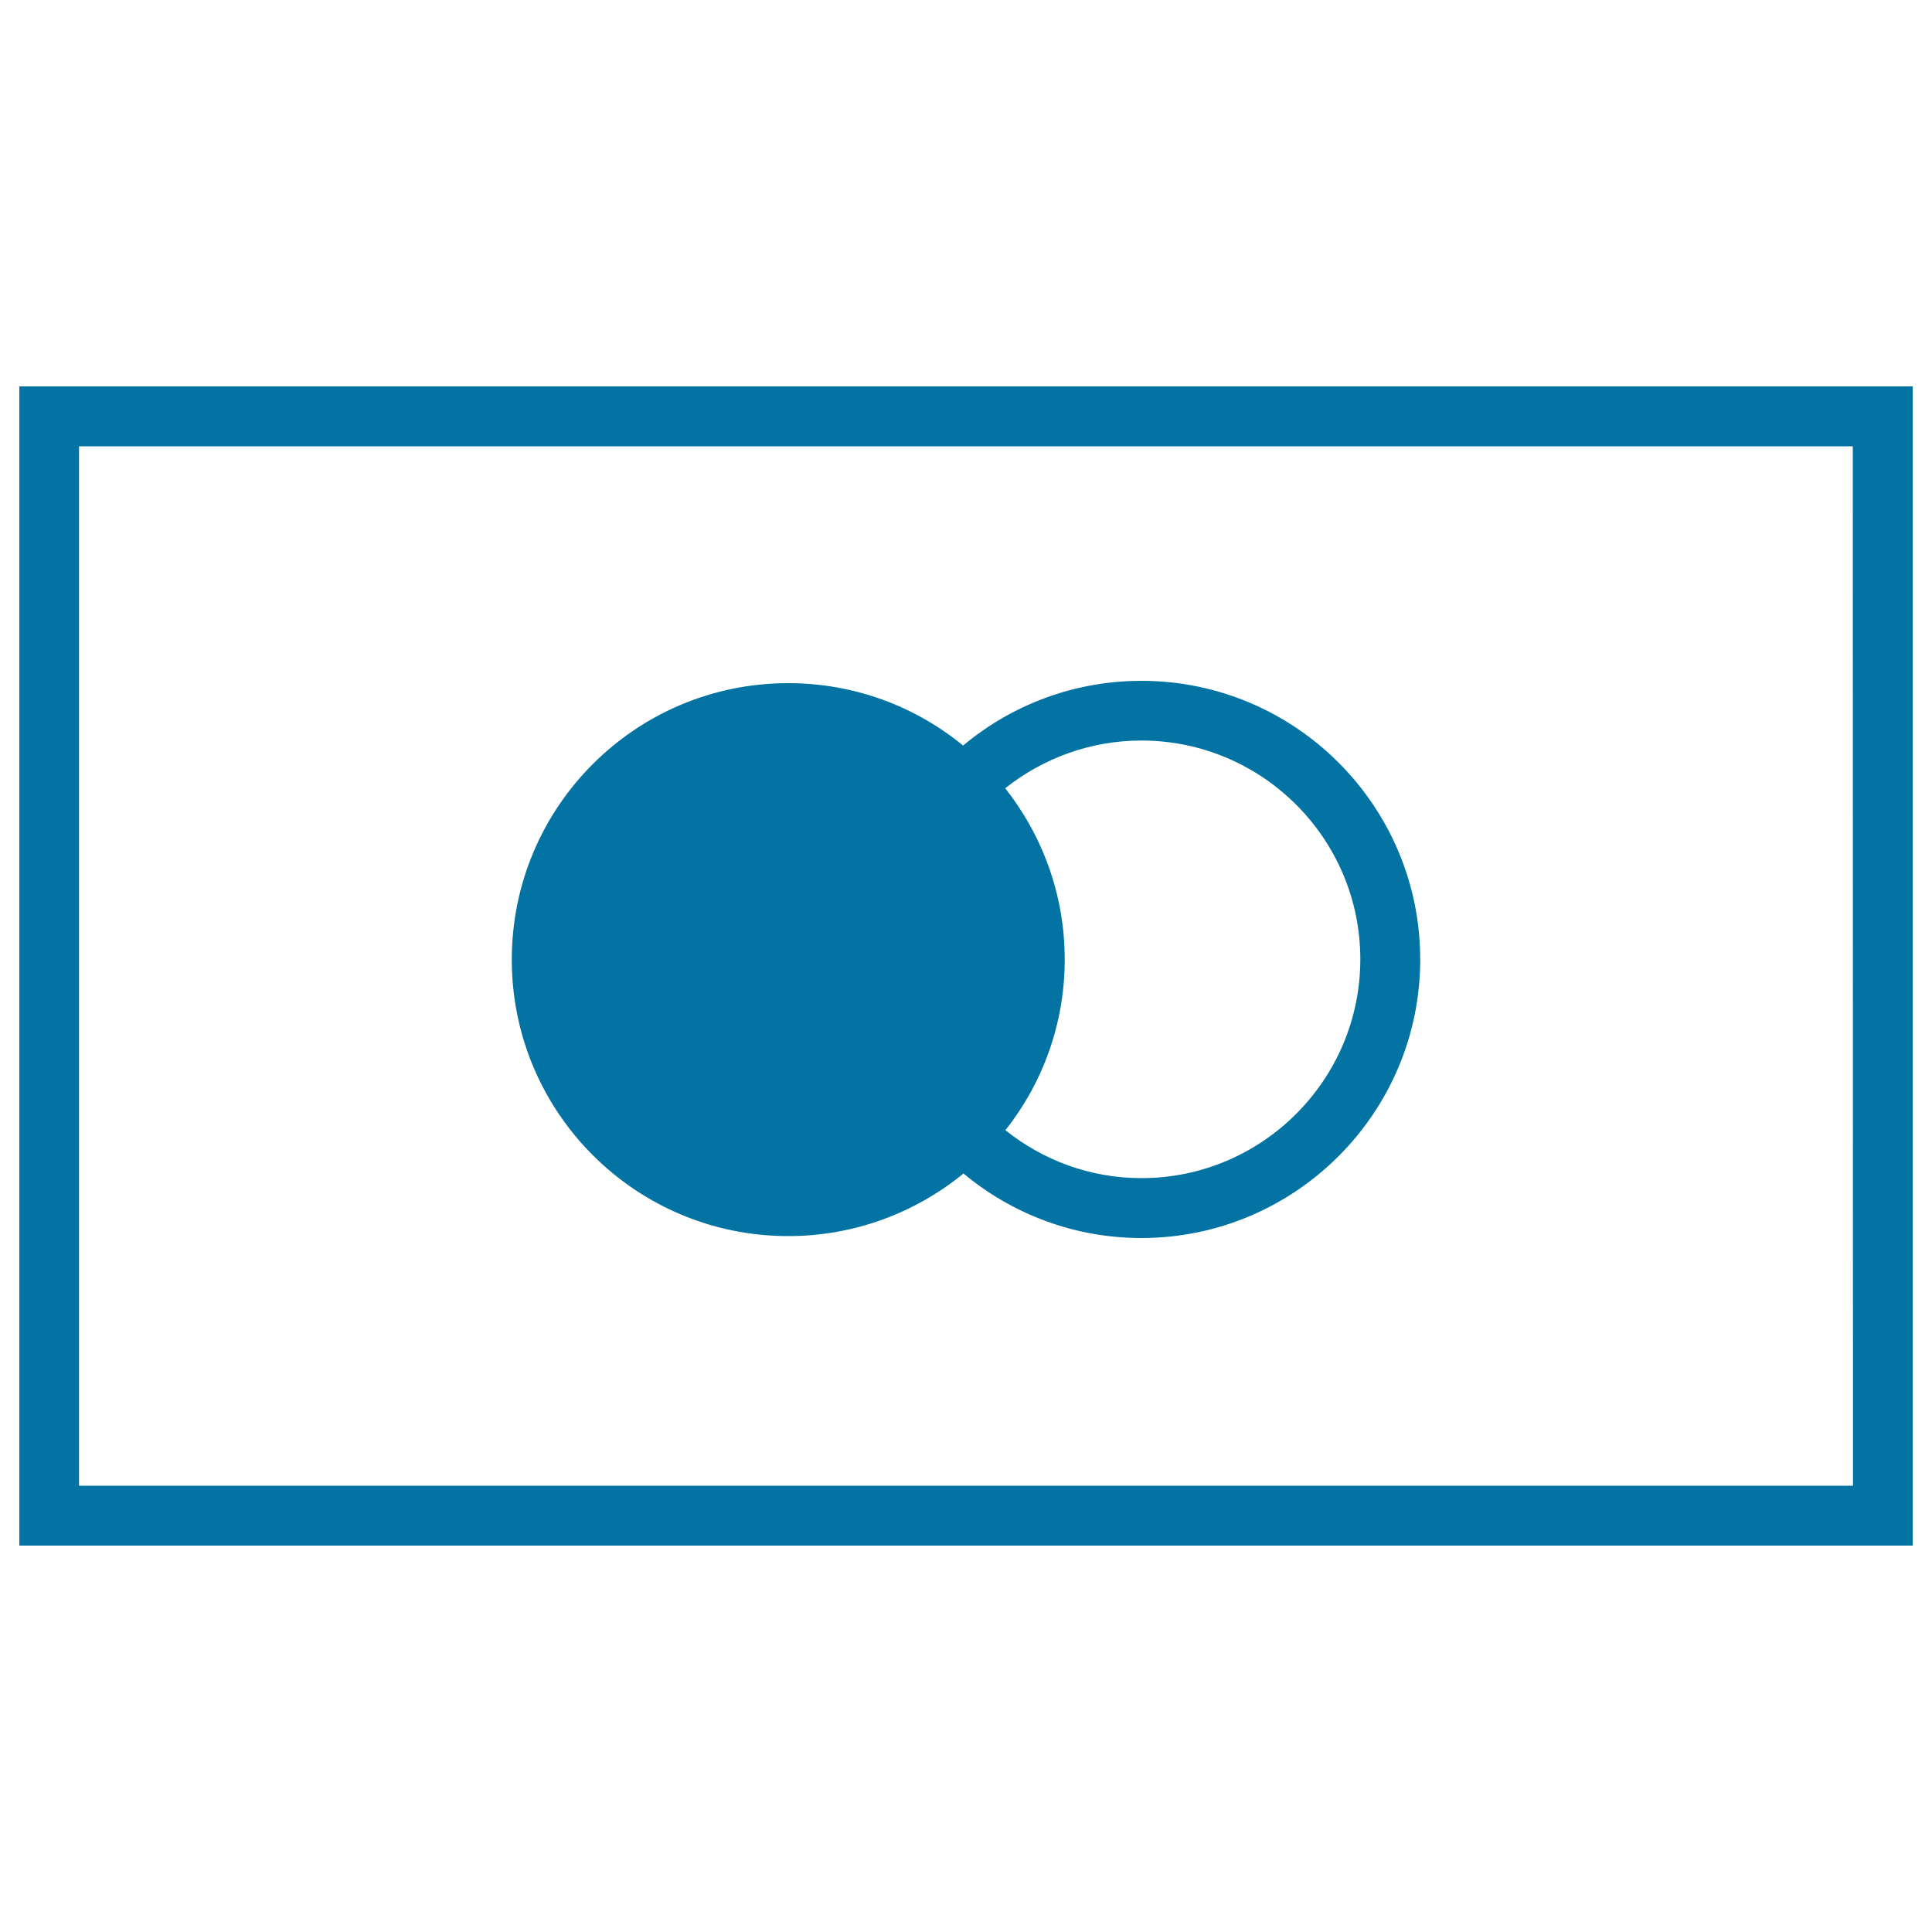
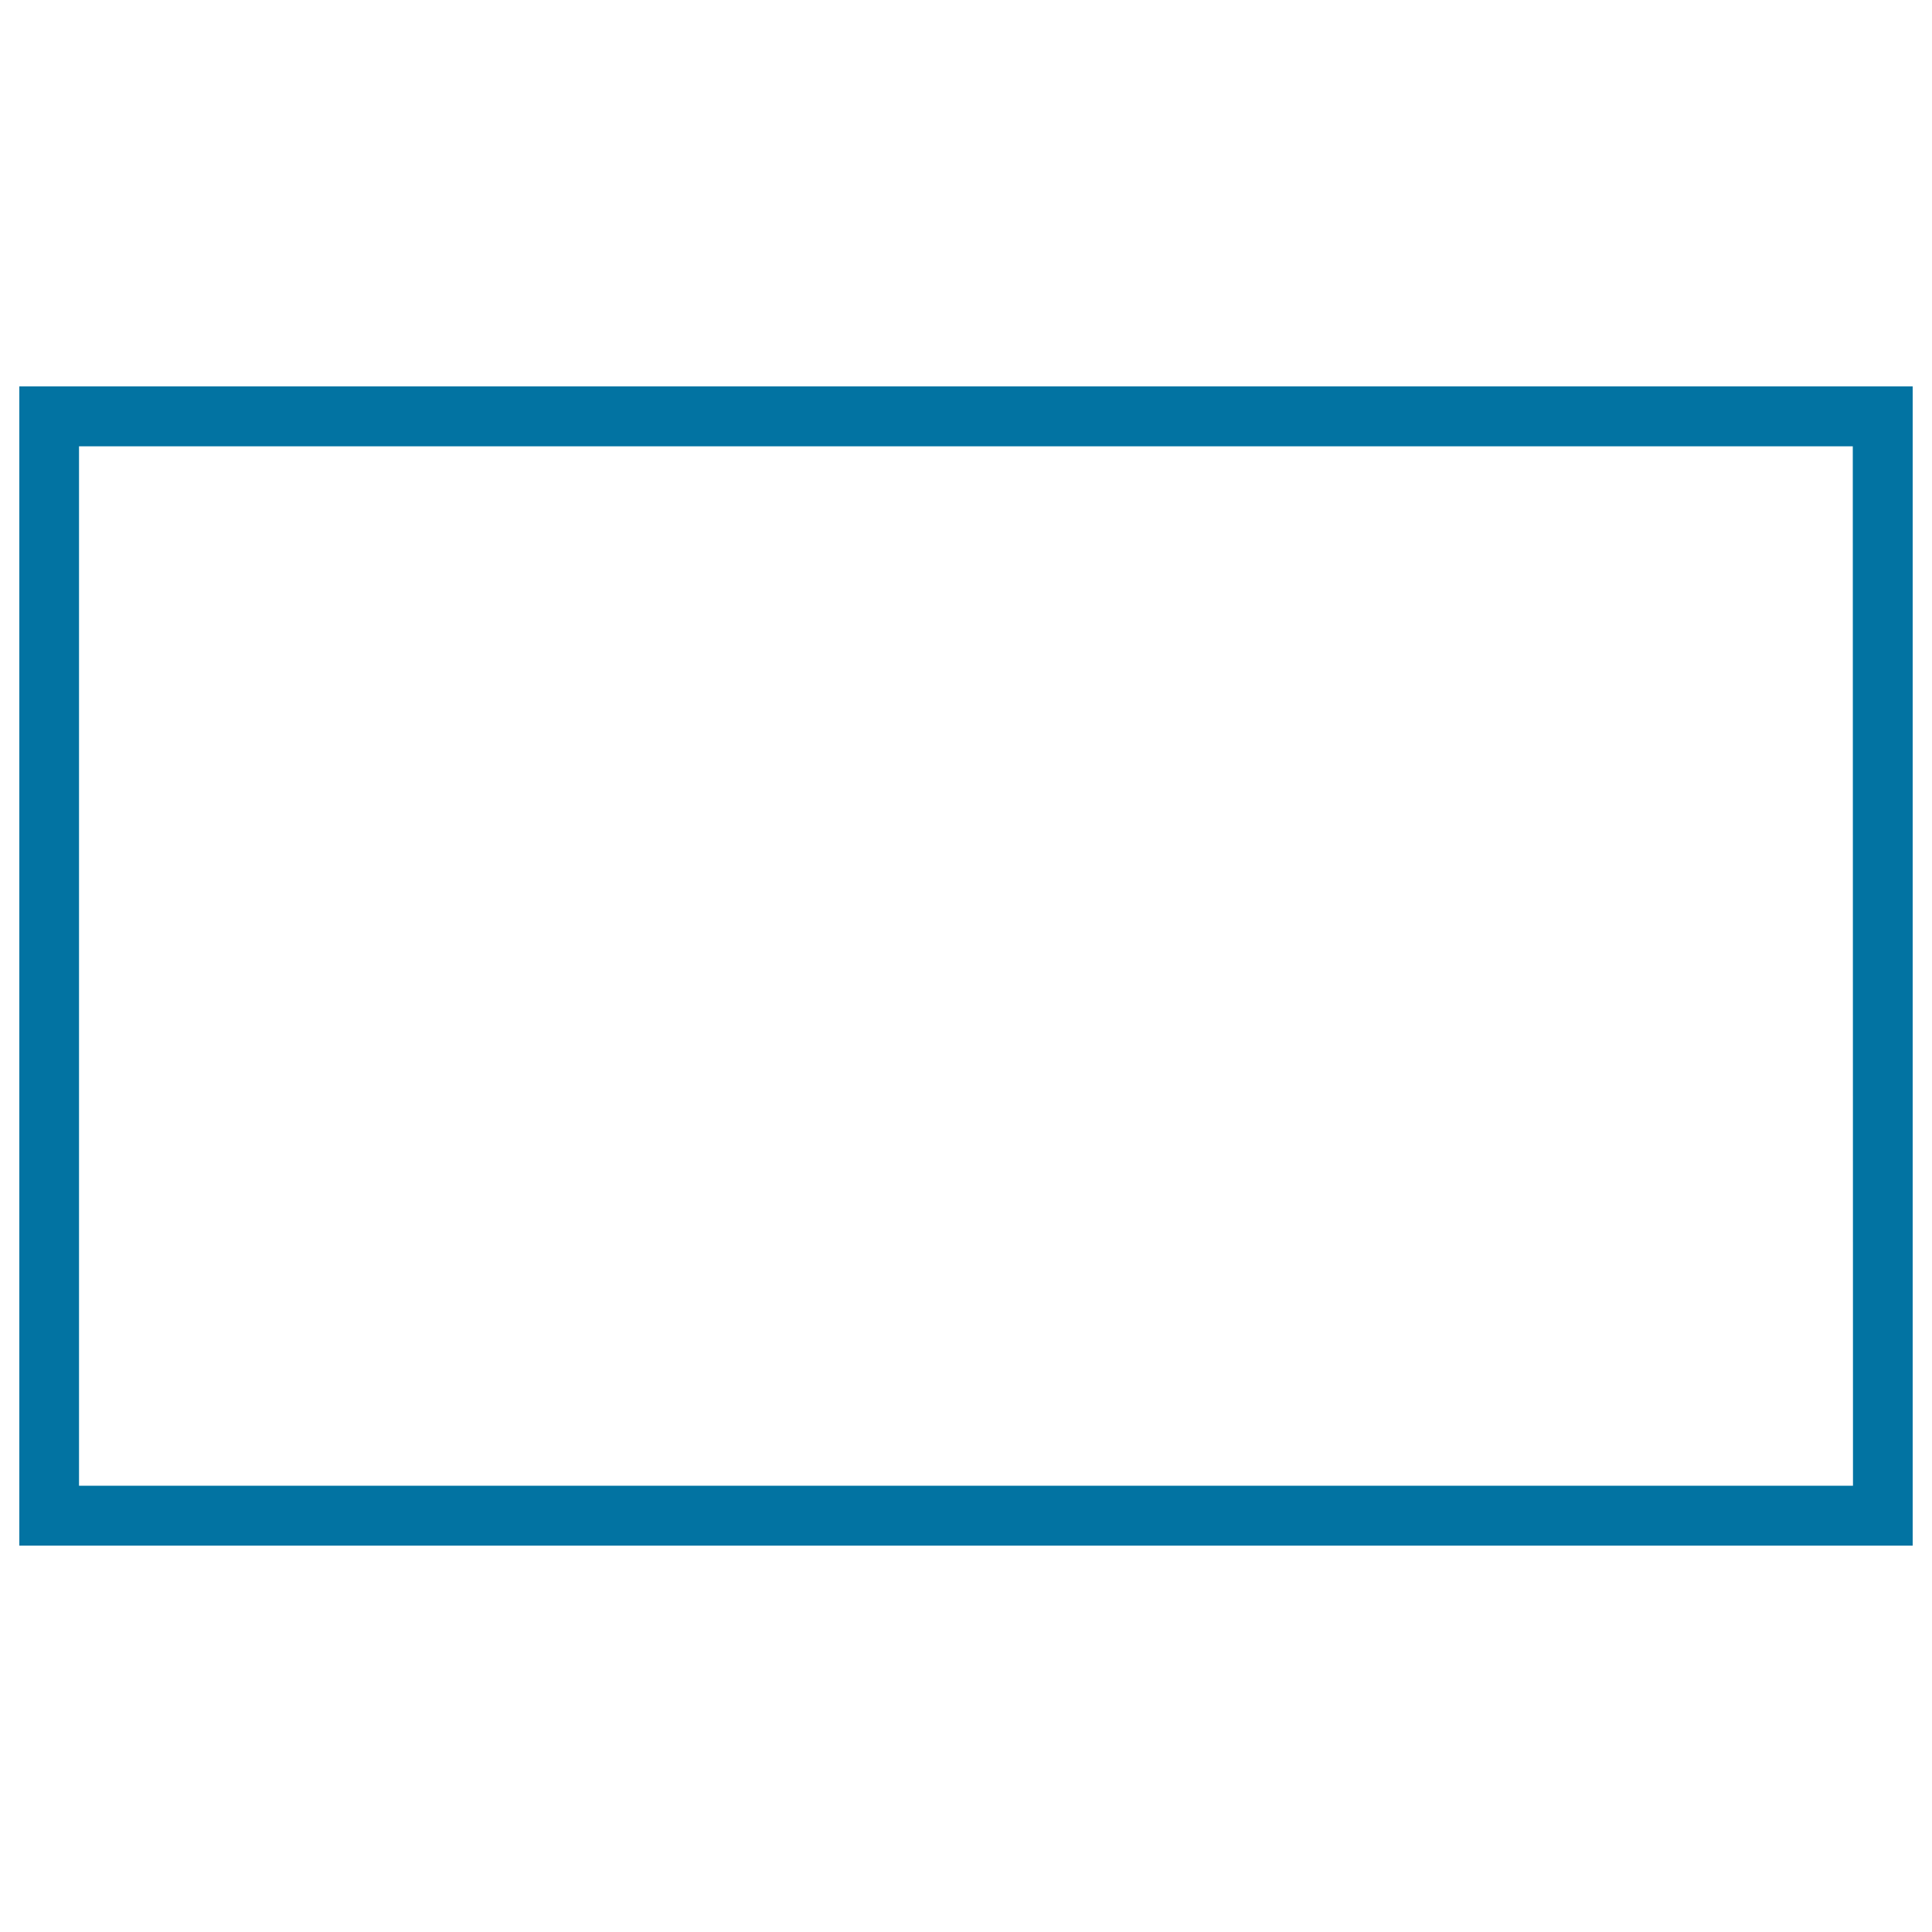
<svg xmlns="http://www.w3.org/2000/svg" viewBox="0 0 1000 1000" style="fill:#0273a2">
  <title>Master Card SVG icon</title>
  <g>
    <g>
-       <path d="M408,639.8c34.4,0,66-12.2,90.7-32.4c25,20.8,57.1,33.4,92.1,33.4c79.5,0,144.3-64.7,144.3-144.2c0-79.5-64.7-144.2-144.3-144.2c-35.1,0-67.3,12.6-92.3,33.5c-24.6-20.2-56.2-32.3-90.5-32.3c-79.1,0-143.1,64.1-143.1,143.1C264.9,575.7,328.9,639.8,408,639.8z M590.8,383.3c62.5,0,113.3,50.8,113.3,113.2c0,62.4-50.8,113.3-113.3,113.3c-26.6,0-51-9.3-70.4-24.8c19.2-24.3,30.7-55,30.7-88.4c0-33.5-11.6-64.2-30.8-88.6C539.7,392.6,564.2,383.3,590.8,383.3z" />
-       <path d="M10,200v600h980V200H10z M959.1,769H40.9V231H959L959.1,769L959.1,769L959.1,769z" />
+       <path d="M10,200v600h980V200H10z M959.1,769H40.9V231H959L959.1,769L959.1,769z" />
    </g>
  </g>
</svg>